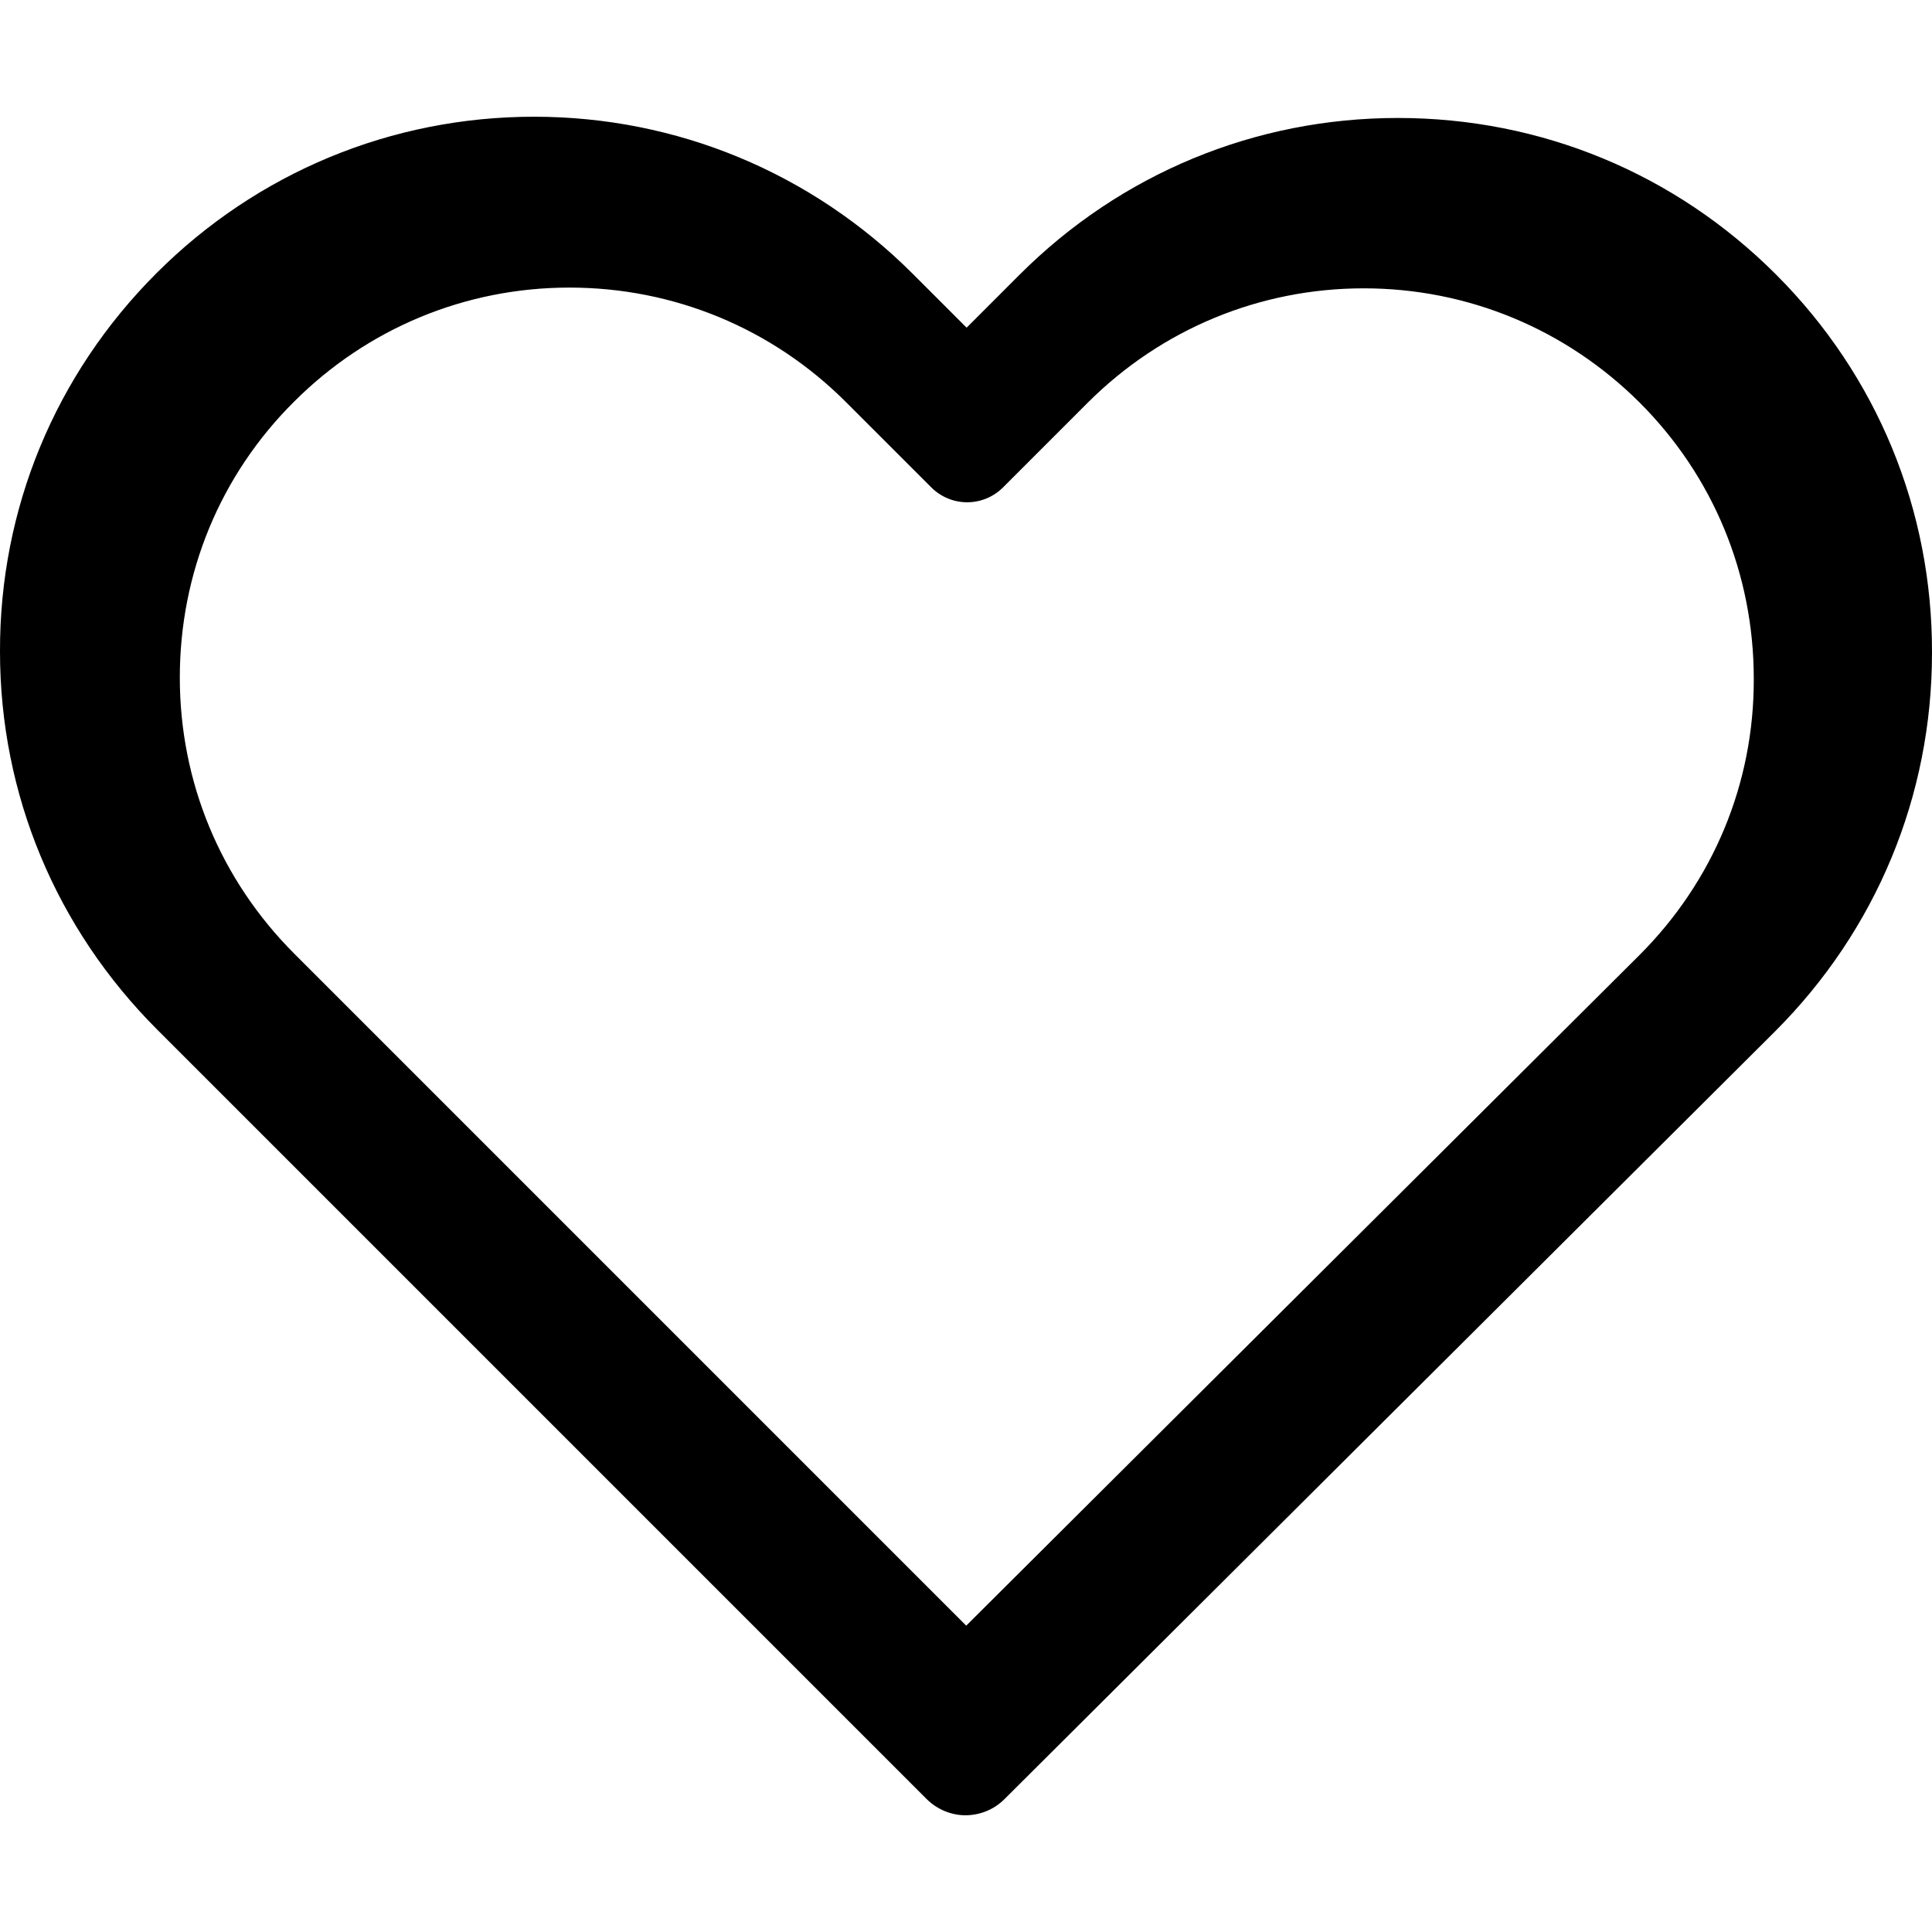
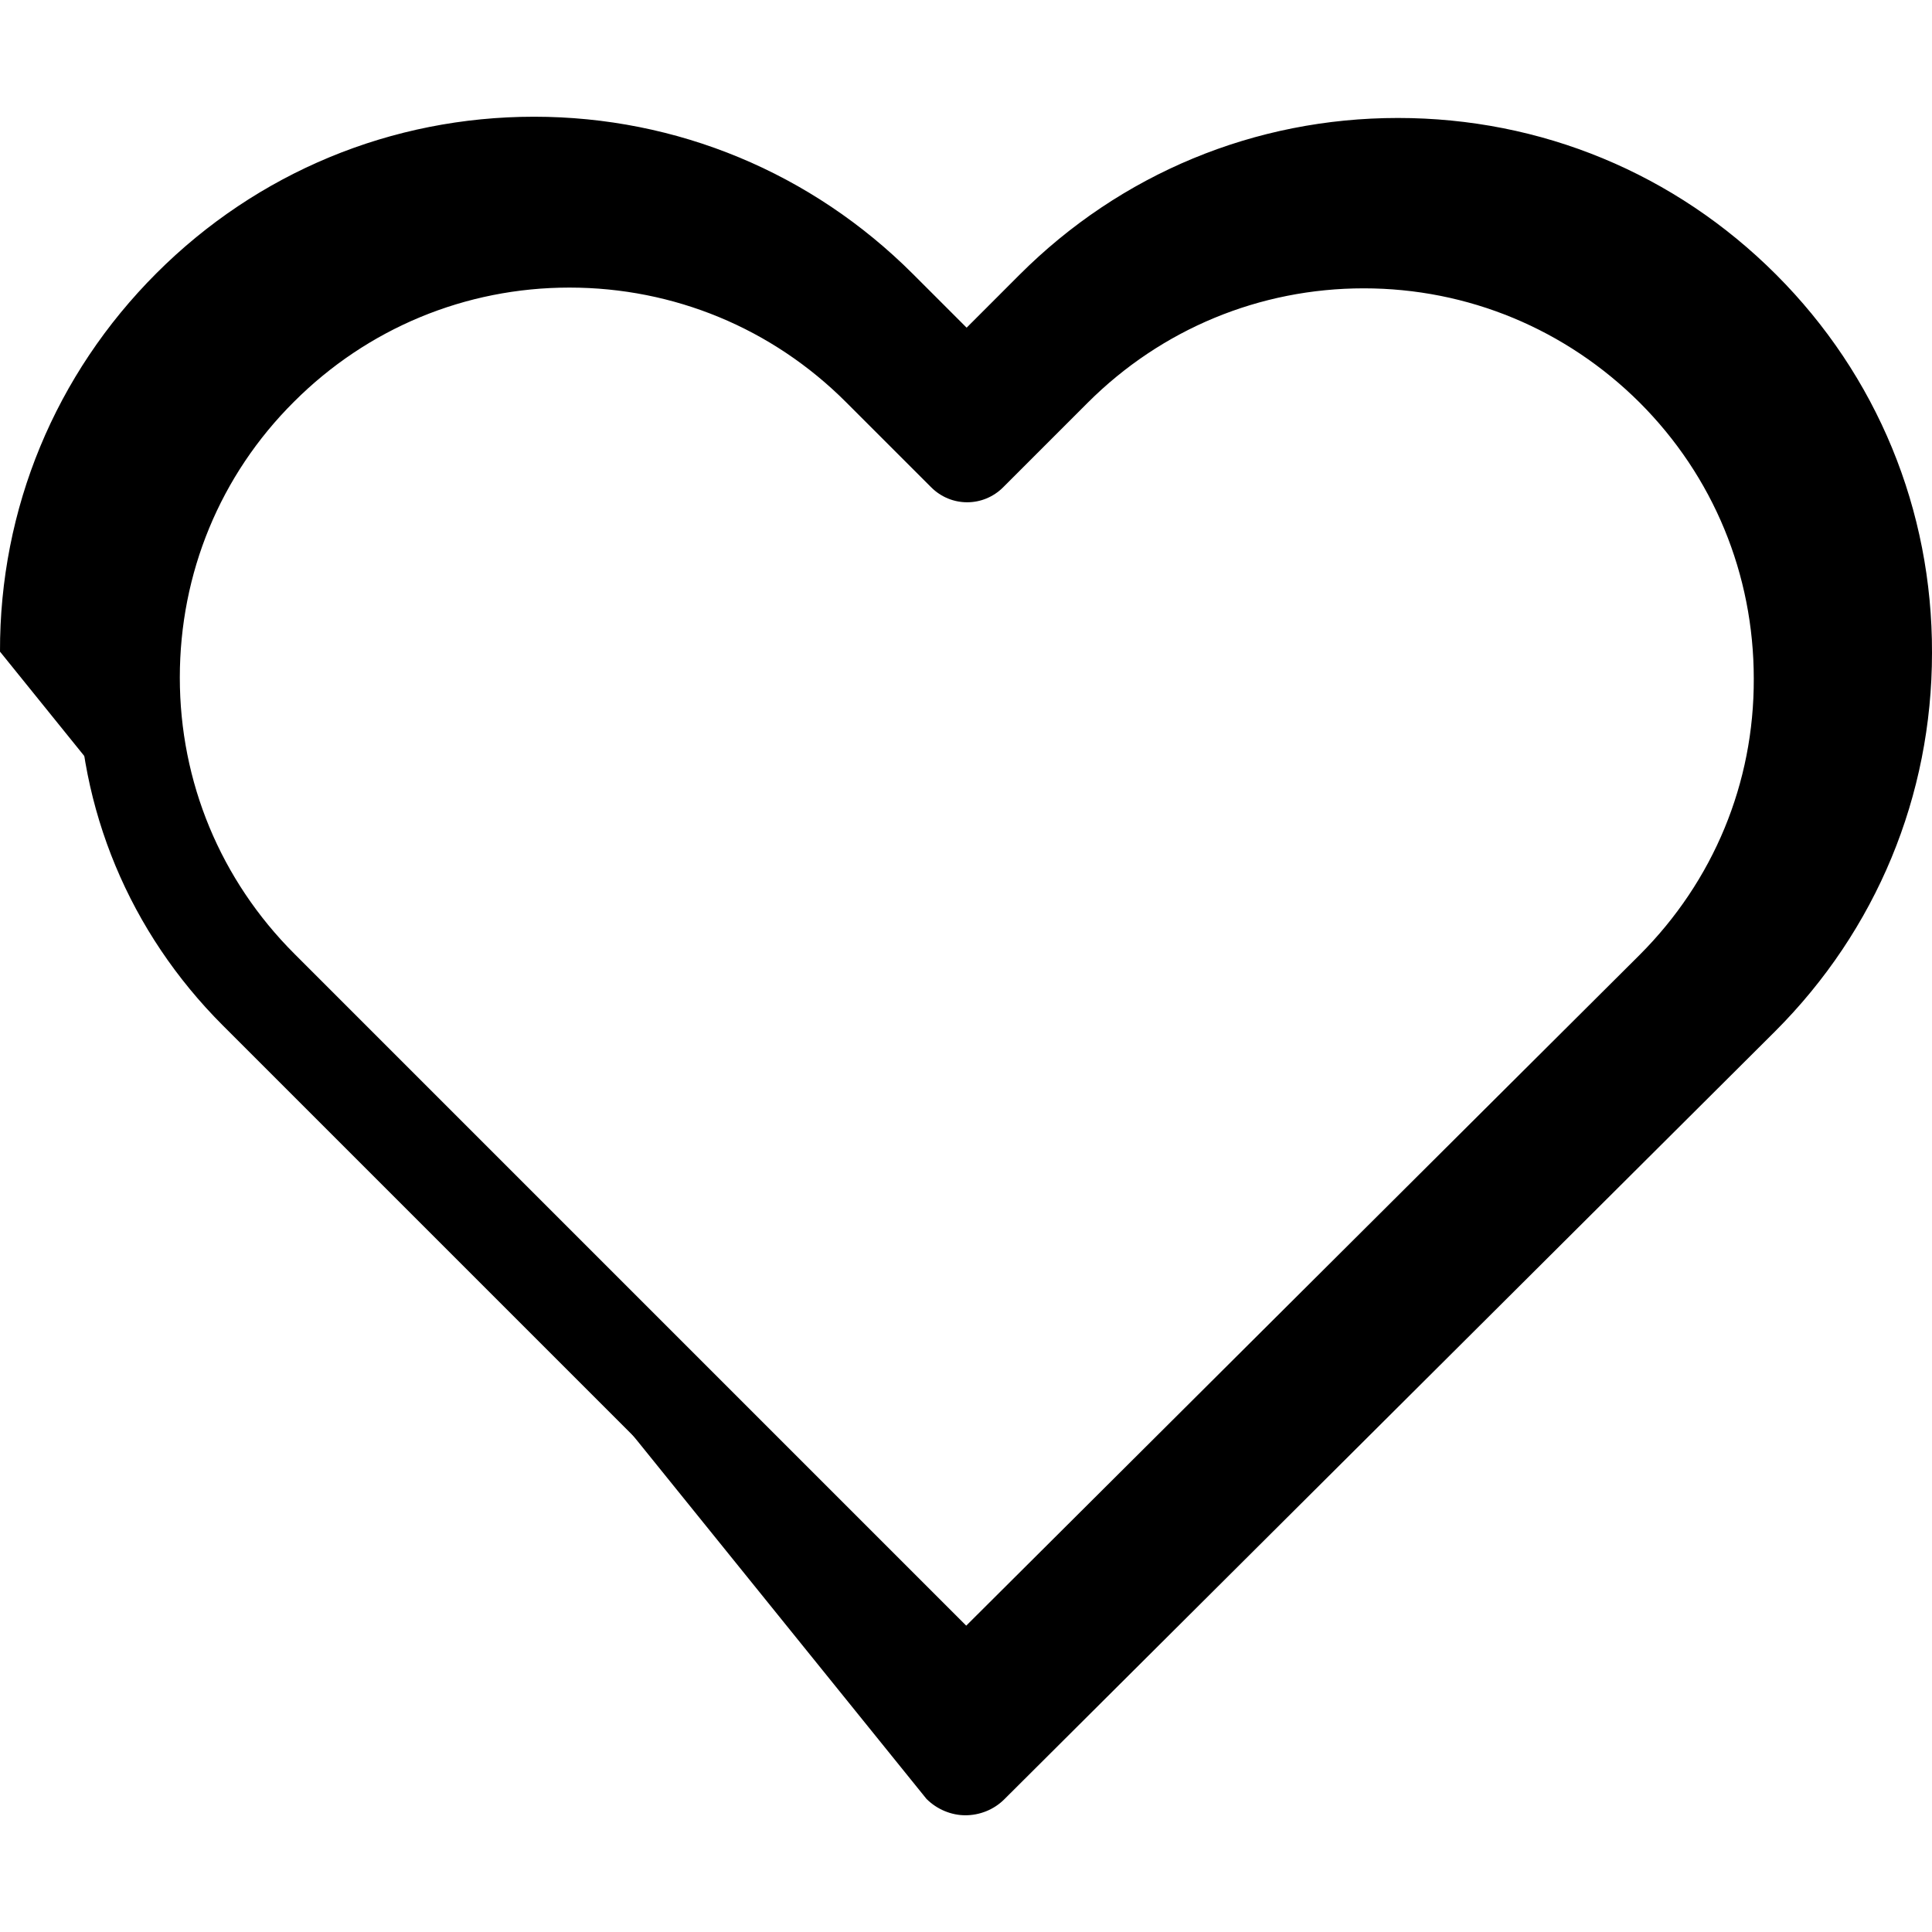
<svg xmlns="http://www.w3.org/2000/svg" width="500" zoomAndPan="magnify" viewBox="0 0 375 375" height="500" preserveAspectRatio="xMidYMid meet" version="1.0">
  <defs>
    <clipPath id="0ace881000">
      <path d="M 15.152 36 L 360.152 36 L 360.152 340 L 15.152 340 Z M 15.152 36 " clip-rule="nonzero" />
    </clipPath>
  </defs>
  <rect x="-37.5" width="450" fill="#ffffff" y="-37.5" height="450" fill-opacity="1" />
-   <rect x="-37.5" width="450" fill="#ffffff" y="-37.5" height="450" fill-opacity="1" />
-   <path fill="#000000" d="M 344.711 53.266 C 325.074 33.629 299.078 22.898 271.332 22.898 C 243.586 22.898 217.512 33.707 197.875 53.344 L 187.621 63.602 L 177.207 53.188 C 157.57 33.551 131.414 22.656 103.668 22.656 C 76.004 22.656 49.926 33.469 30.371 53.027 C 10.734 72.664 -0.078 98.738 0 126.484 C 0 154.23 10.891 180.227 30.527 199.863 L 179.828 349.164 C 181.895 351.23 184.68 352.344 187.383 352.344 C 190.086 352.344 192.867 351.309 194.934 349.242 L 344.551 200.18 C 364.188 180.543 375 154.469 375 126.723 C 375.078 98.977 364.348 72.902 344.711 53.266 Z M 329.445 184.996 L 187.383 326.504 L 45.633 184.758 C 30.051 169.176 21.465 148.508 21.465 126.484 C 21.465 104.465 29.973 83.793 45.555 68.289 C 61.055 52.789 81.727 44.203 103.668 44.203 C 125.691 44.203 146.438 52.789 162.02 68.371 L 179.988 86.336 C 184.199 90.551 190.957 90.551 195.172 86.336 L 212.98 68.531 C 228.562 52.949 249.312 44.363 271.254 44.363 C 293.195 44.363 313.863 52.949 329.445 68.449 C 345.027 84.031 353.535 104.703 353.535 126.723 C 353.613 148.746 345.027 169.414 329.445 184.996 Z M 329.445 184.996 " fill-opacity="1" fill-rule="nonzero" />
+   <path fill="#000000" d="M 344.711 53.266 C 325.074 33.629 299.078 22.898 271.332 22.898 C 243.586 22.898 217.512 33.707 197.875 53.344 L 187.621 63.602 L 177.207 53.188 C 157.57 33.551 131.414 22.656 103.668 22.656 C 76.004 22.656 49.926 33.469 30.371 53.027 C 10.734 72.664 -0.078 98.738 0 126.484 L 179.828 349.164 C 181.895 351.23 184.68 352.344 187.383 352.344 C 190.086 352.344 192.867 351.309 194.934 349.242 L 344.551 200.18 C 364.188 180.543 375 154.469 375 126.723 C 375.078 98.977 364.348 72.902 344.711 53.266 Z M 329.445 184.996 L 187.383 326.504 L 45.633 184.758 C 30.051 169.176 21.465 148.508 21.465 126.484 C 21.465 104.465 29.973 83.793 45.555 68.289 C 61.055 52.789 81.727 44.203 103.668 44.203 C 125.691 44.203 146.438 52.789 162.02 68.371 L 179.988 86.336 C 184.199 90.551 190.957 90.551 195.172 86.336 L 212.98 68.531 C 228.562 52.949 249.312 44.363 271.254 44.363 C 293.195 44.363 313.863 52.949 329.445 68.449 C 345.027 84.031 353.535 104.703 353.535 126.723 C 353.613 148.746 345.027 169.414 329.445 184.996 Z M 329.445 184.996 " fill-opacity="1" fill-rule="nonzero" />
  <g clip-path="url(#0ace881000)">
    <path fill="#000000" d="M 332.289 64.156 C 314.223 46.094 290.305 36.219 264.781 36.219 C 239.254 36.219 215.266 46.164 197.199 64.23 L 187.762 73.664 L 178.184 64.086 C 160.117 46.02 136.055 36 110.527 36 C 85.074 36 61.086 45.945 43.094 63.938 C 25.027 82.004 15.082 105.992 15.152 131.52 C 15.152 157.043 25.176 180.961 43.238 199.027 L 180.594 336.383 C 182.496 338.285 185.059 339.309 187.543 339.309 C 190.031 339.309 192.59 338.359 194.492 336.457 L 332.141 199.32 C 350.207 181.254 360.152 157.266 360.152 131.738 C 360.227 106.211 350.352 82.223 332.289 64.156 Z M 318.246 185.352 L 187.543 315.539 L 57.137 185.129 C 42.801 170.797 34.902 151.777 34.902 131.52 C 34.902 111.258 42.727 92.242 57.062 77.98 C 71.324 63.719 90.34 55.82 110.527 55.82 C 130.789 55.82 149.879 63.719 164.211 78.055 L 180.742 94.582 C 184.617 98.461 190.836 98.461 194.711 94.582 L 211.094 78.199 C 225.43 63.863 244.52 55.965 264.707 55.965 C 284.895 55.965 303.91 63.863 318.246 78.129 C 332.578 92.461 340.406 111.48 340.406 131.738 C 340.48 152 332.578 171.016 318.246 185.352 Z M 318.246 185.352 " fill-opacity="1" fill-rule="nonzero" />
  </g>
</svg>